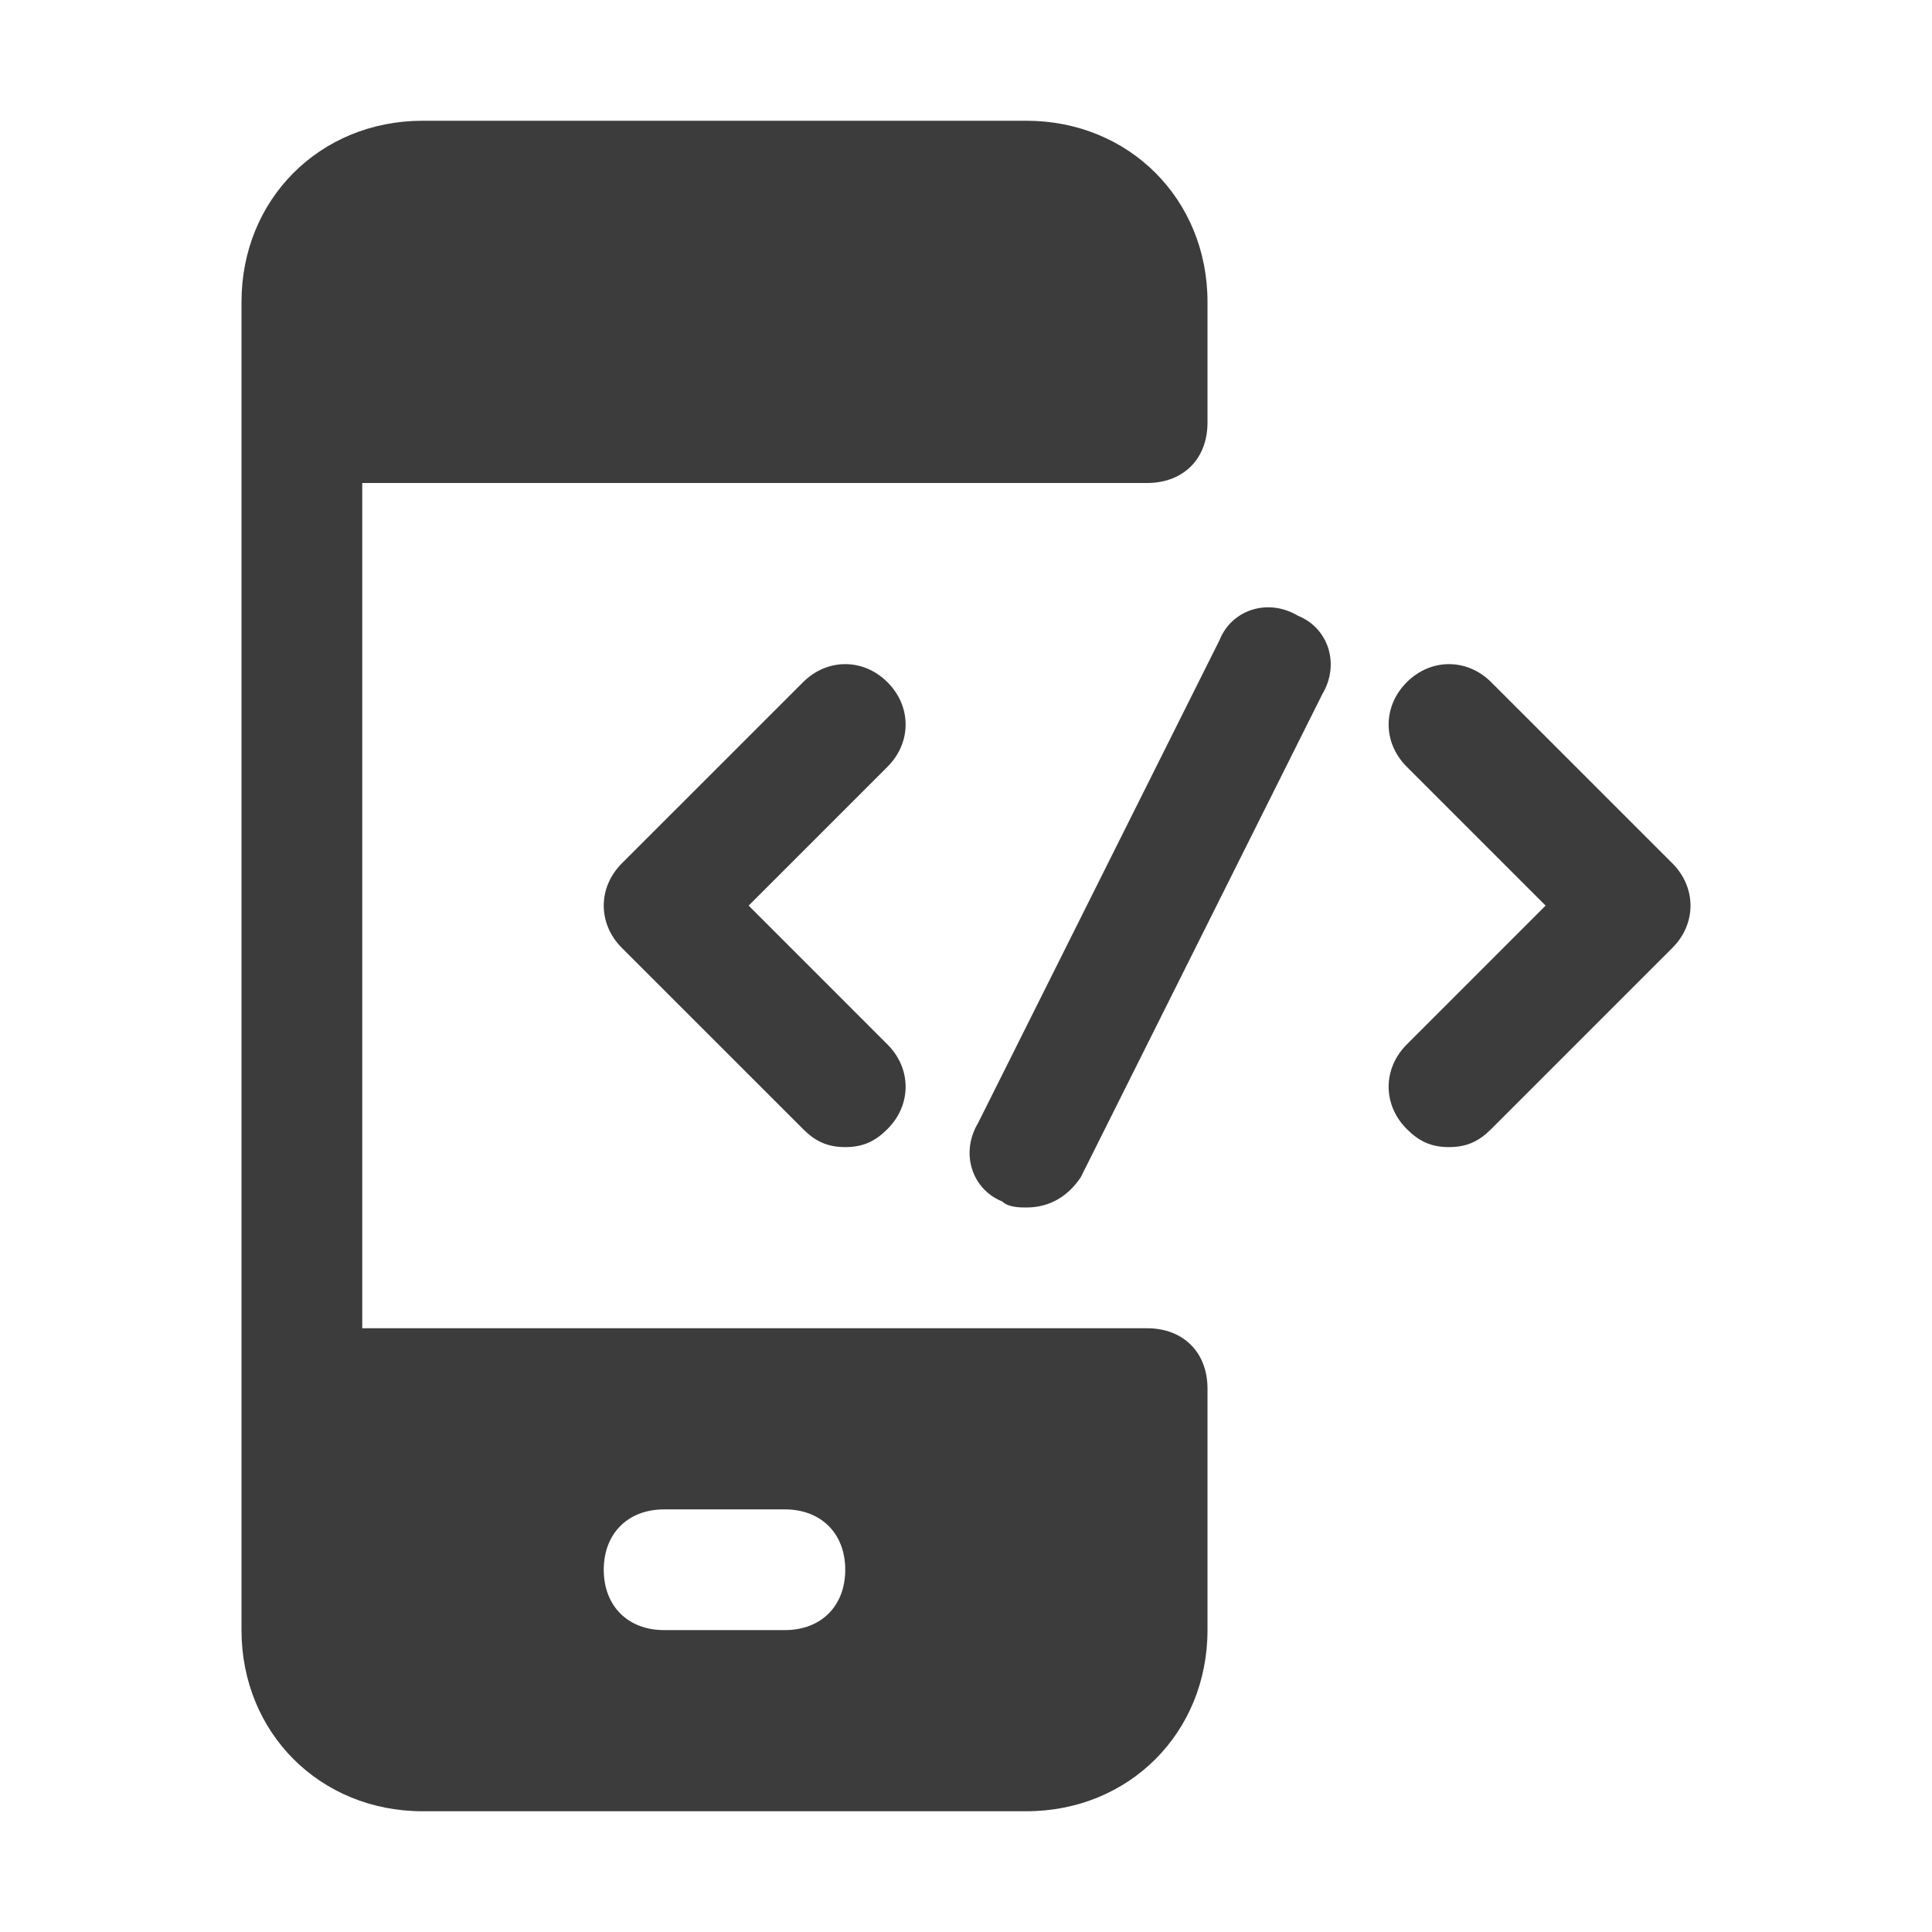
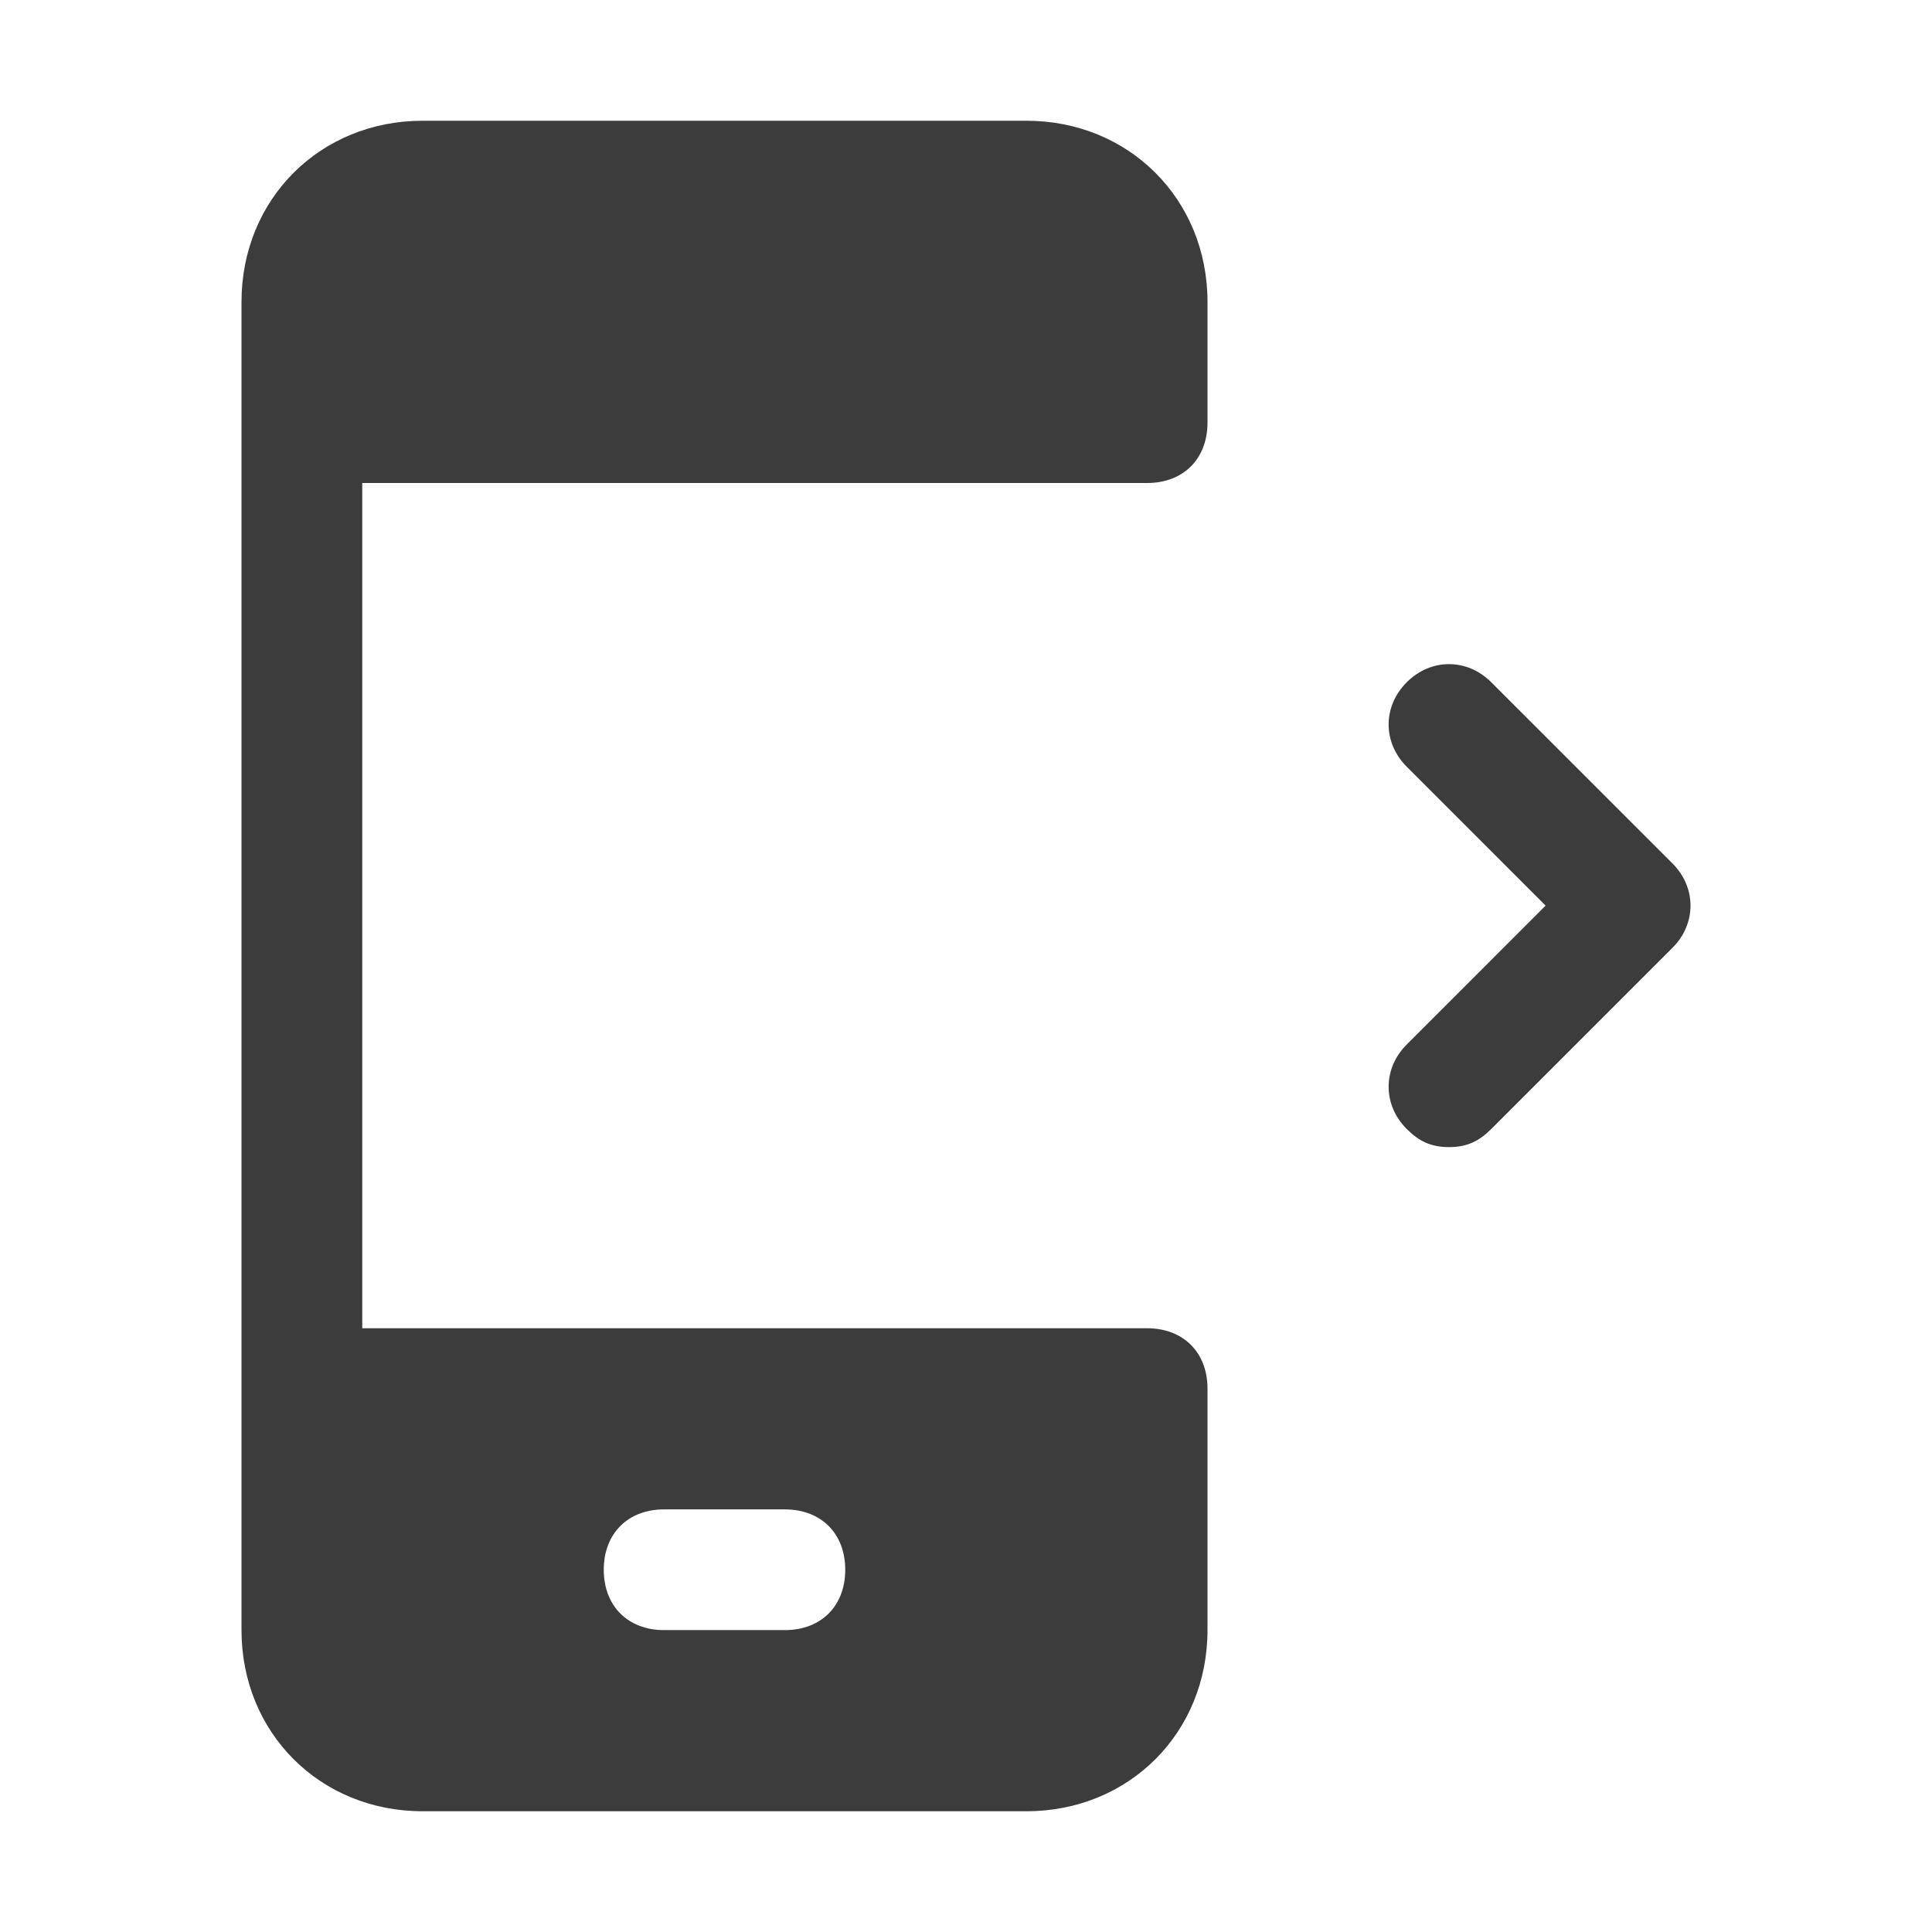
<svg xmlns="http://www.w3.org/2000/svg" width="70" height="70" viewBox="0 0 70 70" fill="none">
  <path d="M41.562 17.5C42.875 17.5 43.75 16.625 43.75 15.312V10.938C43.75 7.219 40.906 4.375 37.188 4.375H15.312C11.594 4.375 8.75 7.219 8.75 10.938V59.062C8.75 62.781 11.594 65.625 15.312 65.625H37.188C40.906 65.625 43.75 62.781 43.75 59.062V50.312C43.75 49 42.875 48.125 41.562 48.125H13.125V17.5H41.562ZM24.062 54.688H28.438C29.75 54.688 30.625 55.562 30.625 56.875C30.625 58.188 29.75 59.062 28.438 59.062H24.062C22.75 59.062 21.875 58.188 21.875 56.875C21.875 55.562 22.75 54.688 24.062 54.688Z" fill="#3C3C3C" />
-   <path d="M30.625 41.562C29.969 41.562 29.531 41.344 29.094 40.906L22.531 34.344C21.656 33.469 21.656 32.156 22.531 31.281L29.094 24.719C29.969 23.844 31.281 23.844 32.156 24.719C33.031 25.594 33.031 26.906 32.156 27.781L27.125 32.812L32.156 37.844C33.031 38.719 33.031 40.031 32.156 40.906C31.719 41.344 31.281 41.562 30.625 41.562Z" fill="#3C3C3C" />
  <path d="M52.5 41.562C51.844 41.562 51.406 41.344 50.969 40.906C50.094 40.031 50.094 38.719 50.969 37.844L56 32.812L50.969 27.781C50.094 26.906 50.094 25.594 50.969 24.719C51.844 23.844 53.156 23.844 54.031 24.719L60.594 31.281C61.469 32.156 61.469 33.469 60.594 34.344L54.031 40.906C53.594 41.344 53.156 41.562 52.5 41.562Z" fill="#3C3C3C" />
-   <path d="M37.188 43.75C36.969 43.75 36.532 43.75 36.313 43.531C35.219 43.094 34.782 41.781 35.438 40.688L44.188 23.188C44.625 22.094 45.938 21.656 47.032 22.312C48.125 22.75 48.563 24.062 47.907 25.156L39.157 42.656C38.719 43.312 38.063 43.75 37.188 43.75Z" fill="#3C3C3C" />
</svg>